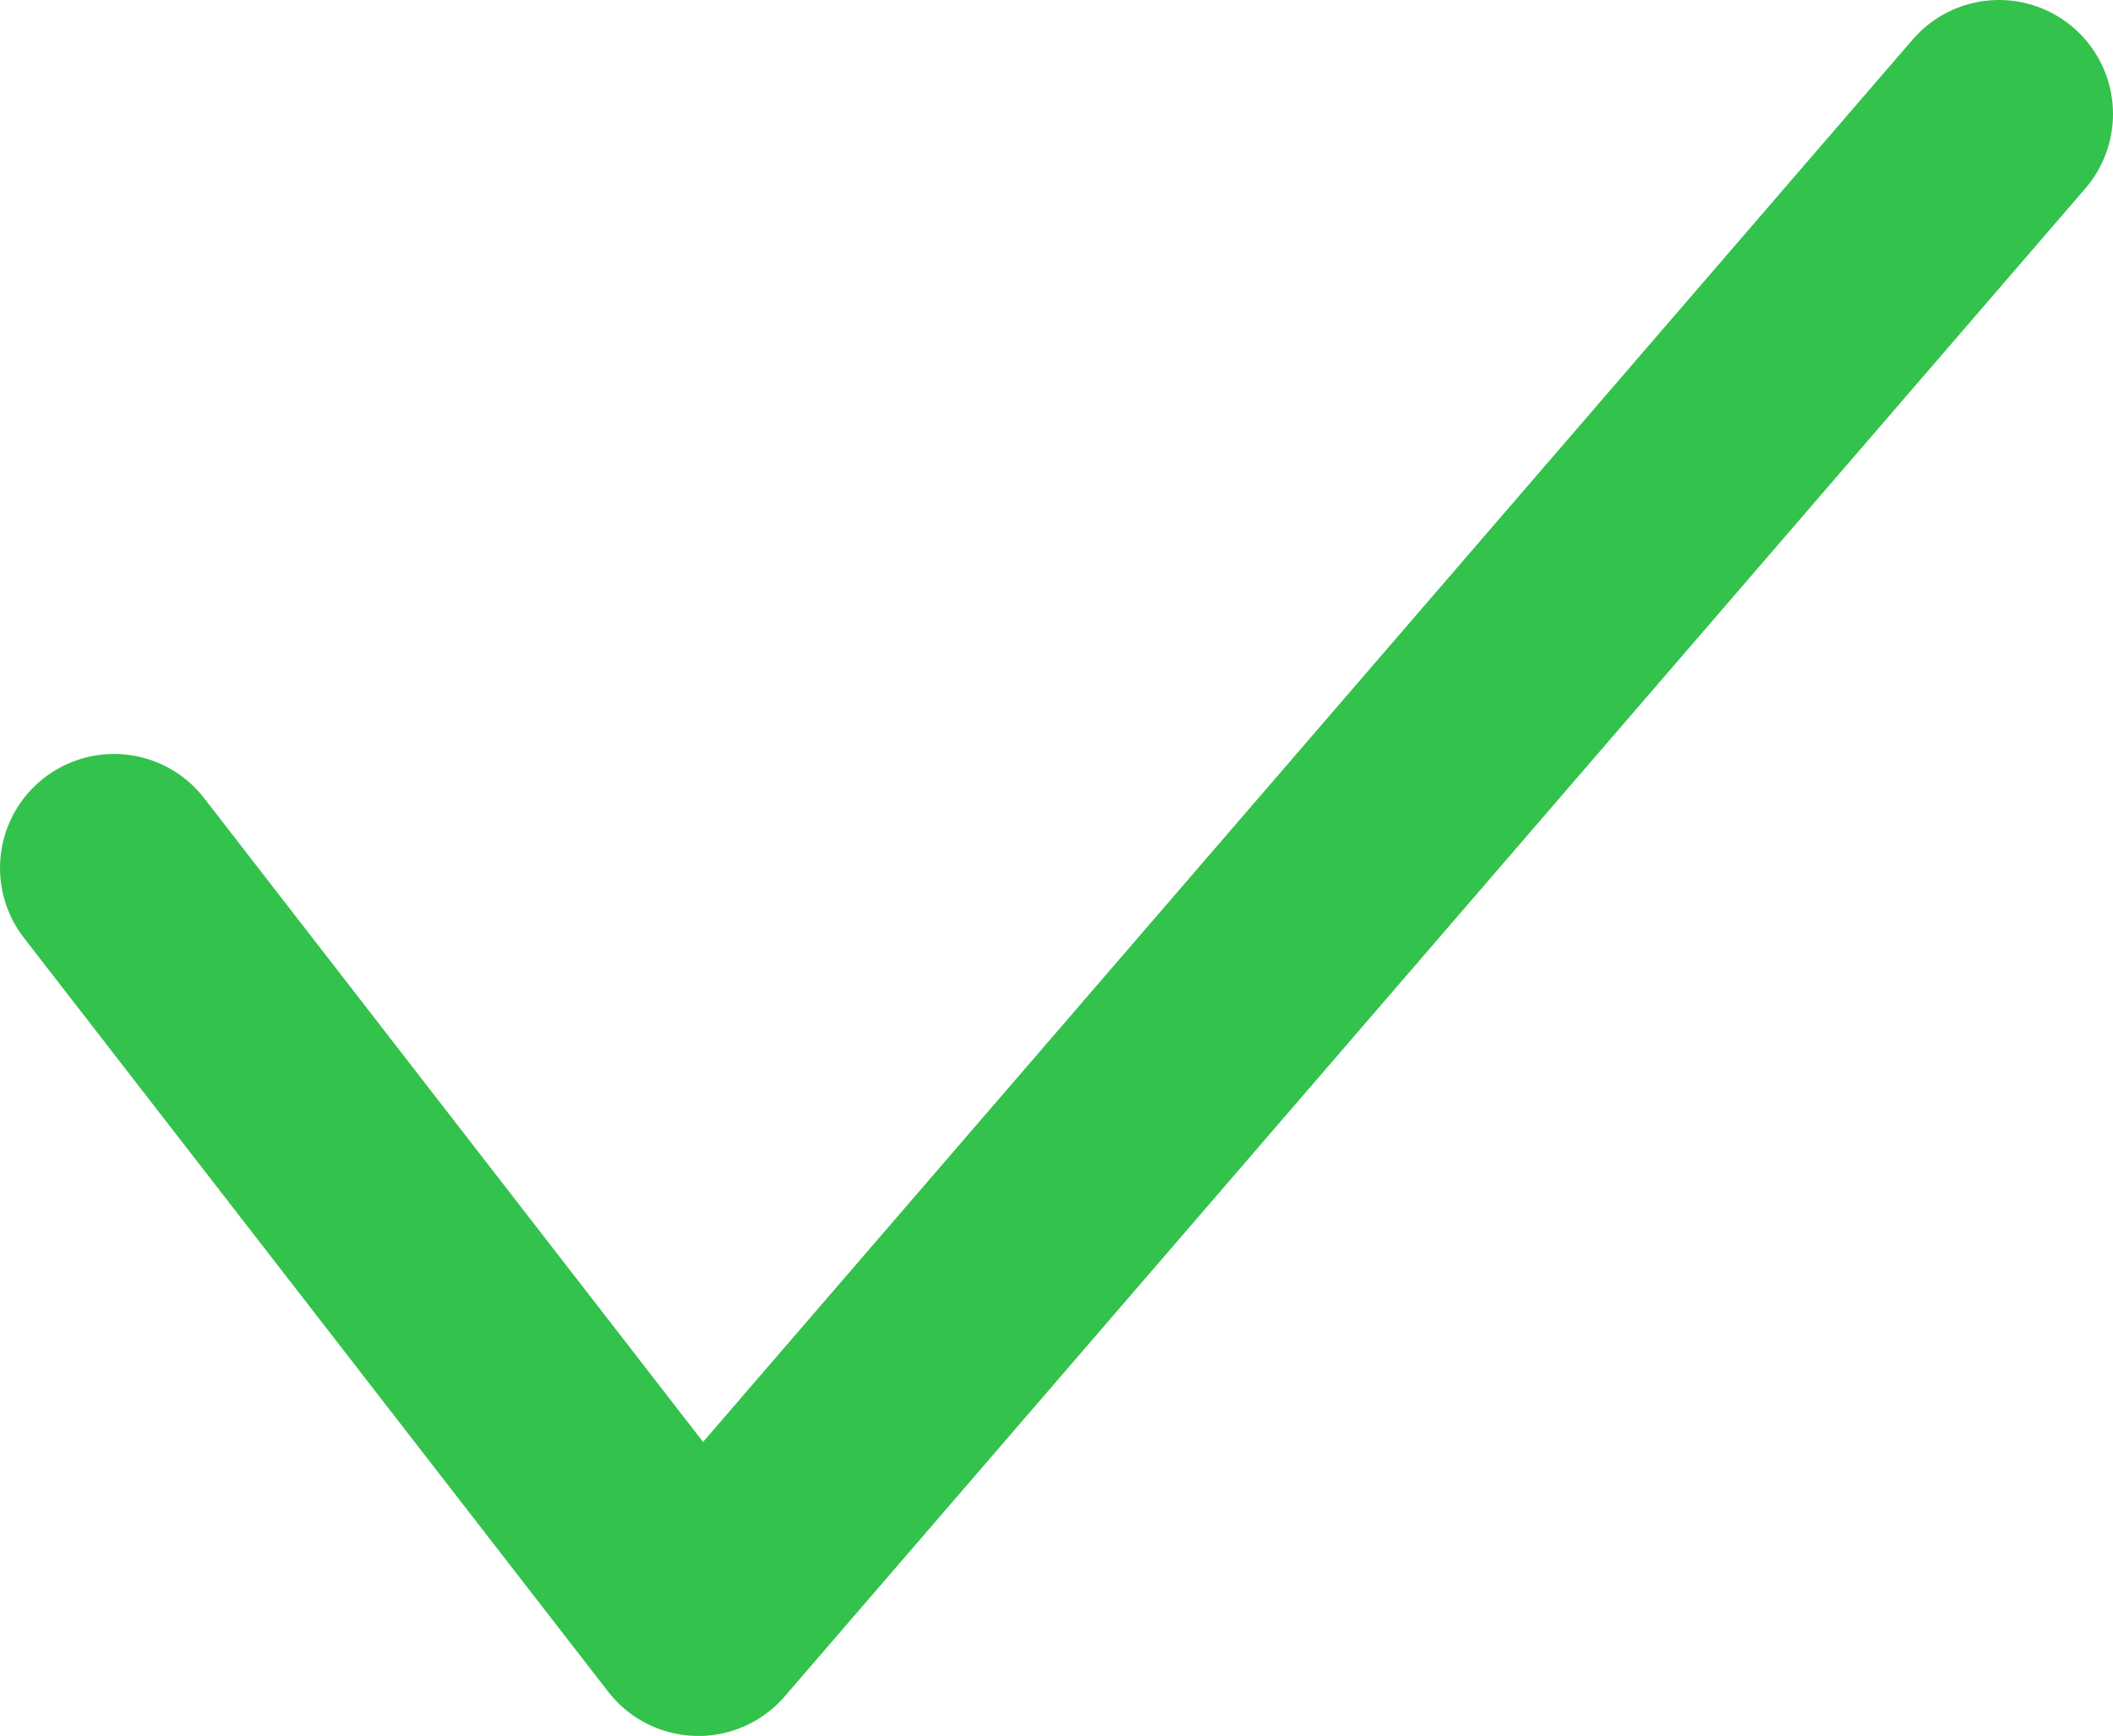
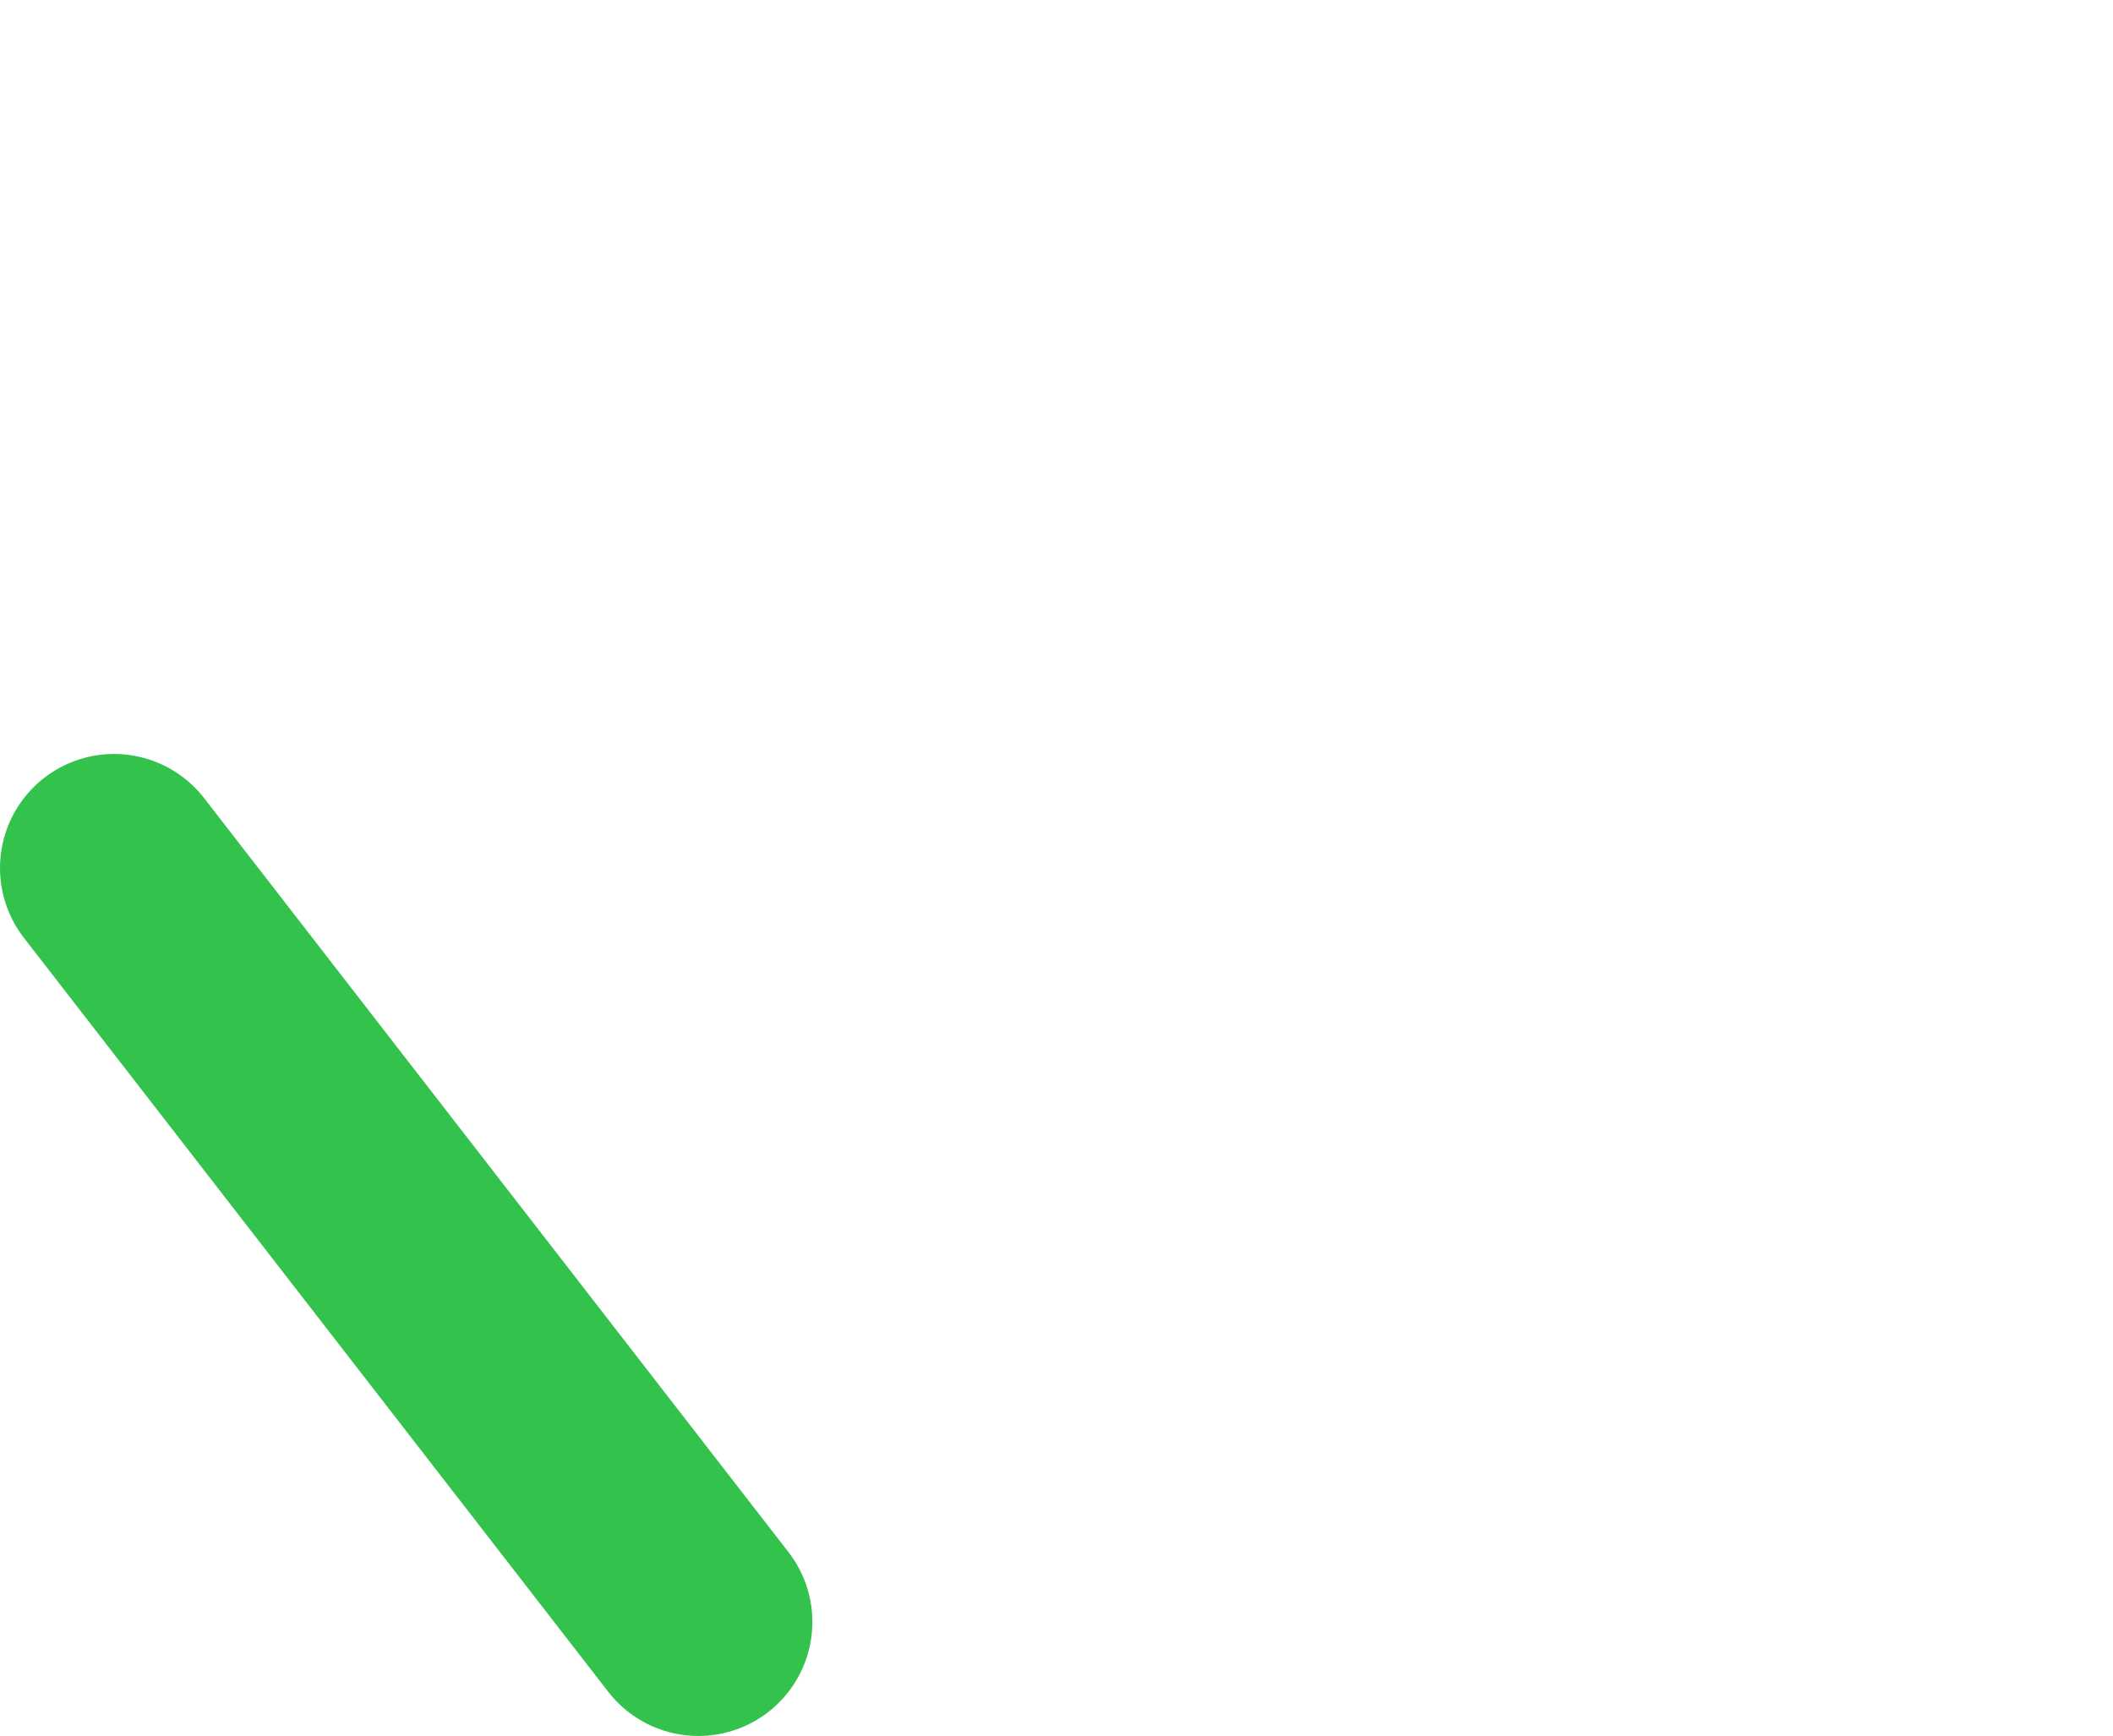
<svg xmlns="http://www.w3.org/2000/svg" viewBox="-11144.9 -685.42 27.8 22.84">
  <defs>
    <style>
      .cls-1 {
        fill: none;
        stroke: #33c24c;
        stroke-linecap: round;
        stroke-linejoin: round;
        stroke-miterlimit: 10;
        stroke-width: 3px;
      }
    </style>
  </defs>
-   <path id="Tracé_233" data-name="Tracé 233" class="cls-1" d="M1.5,11.42l7.688,9.92L26.3,1.5" transform="translate(-11144.9 -685.42)" />
+   <path id="Tracé_233" data-name="Tracé 233" class="cls-1" d="M1.5,11.42l7.688,9.92" transform="translate(-11144.9 -685.42)" />
</svg>